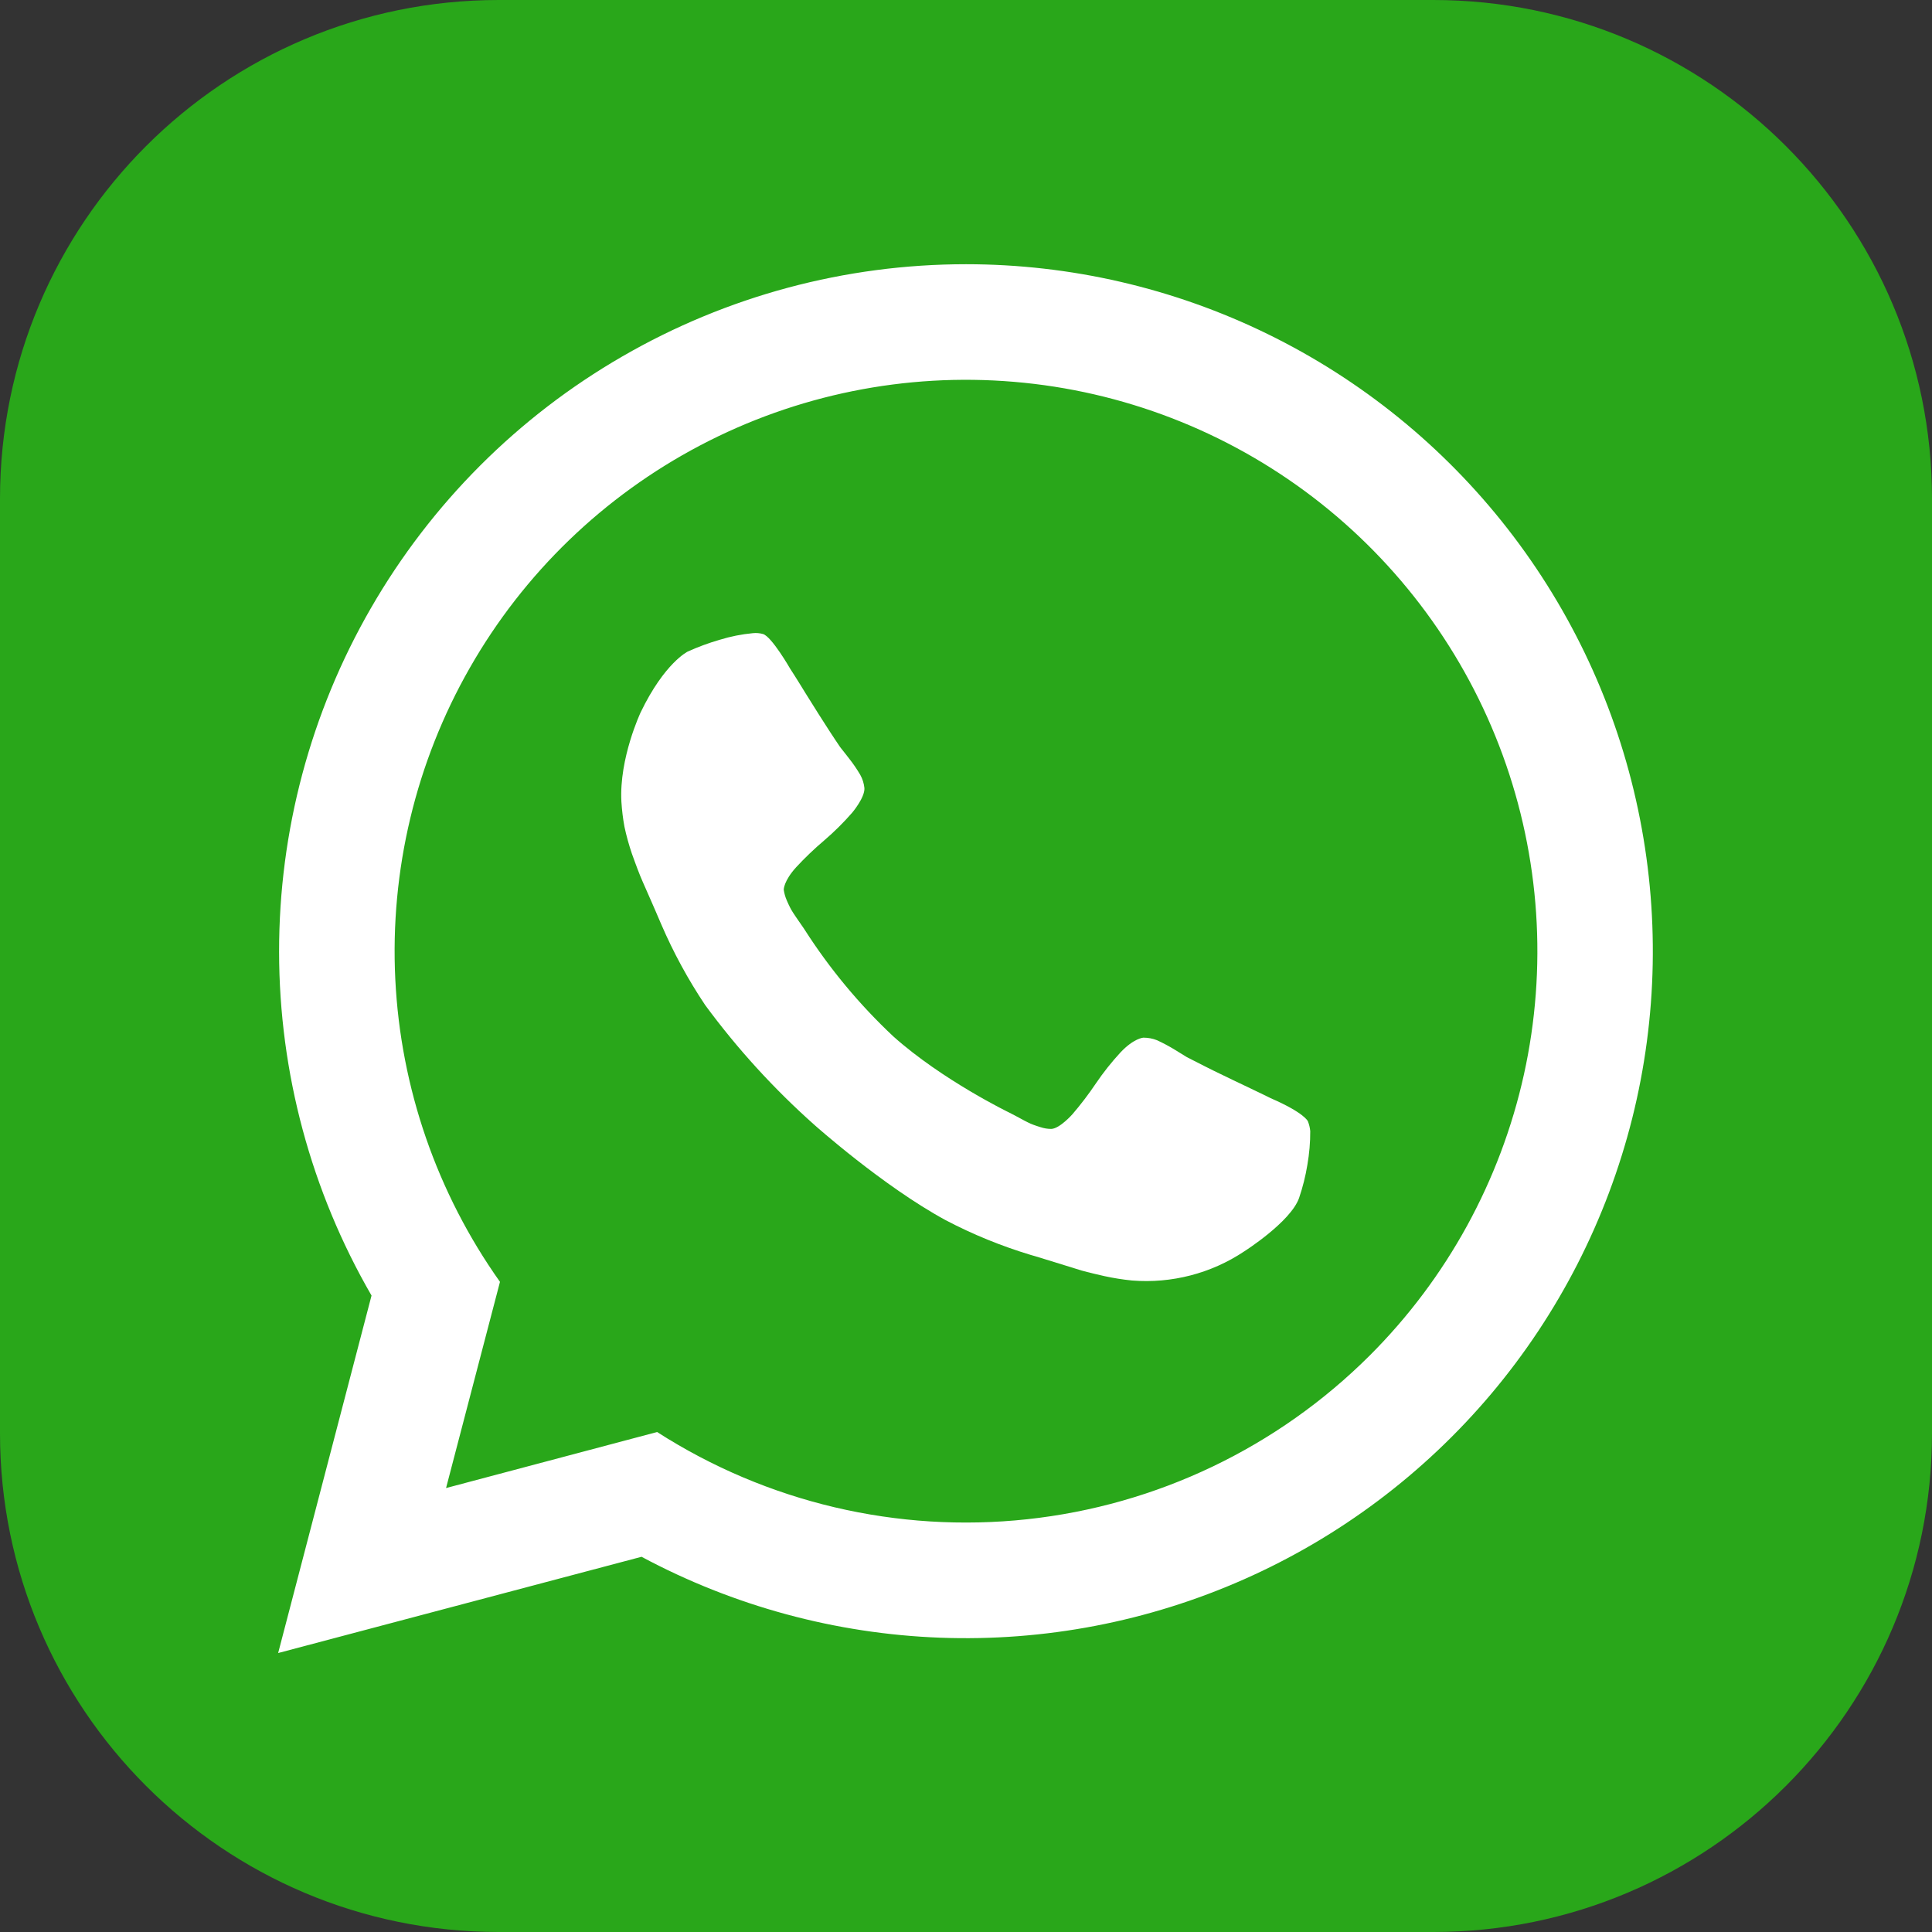
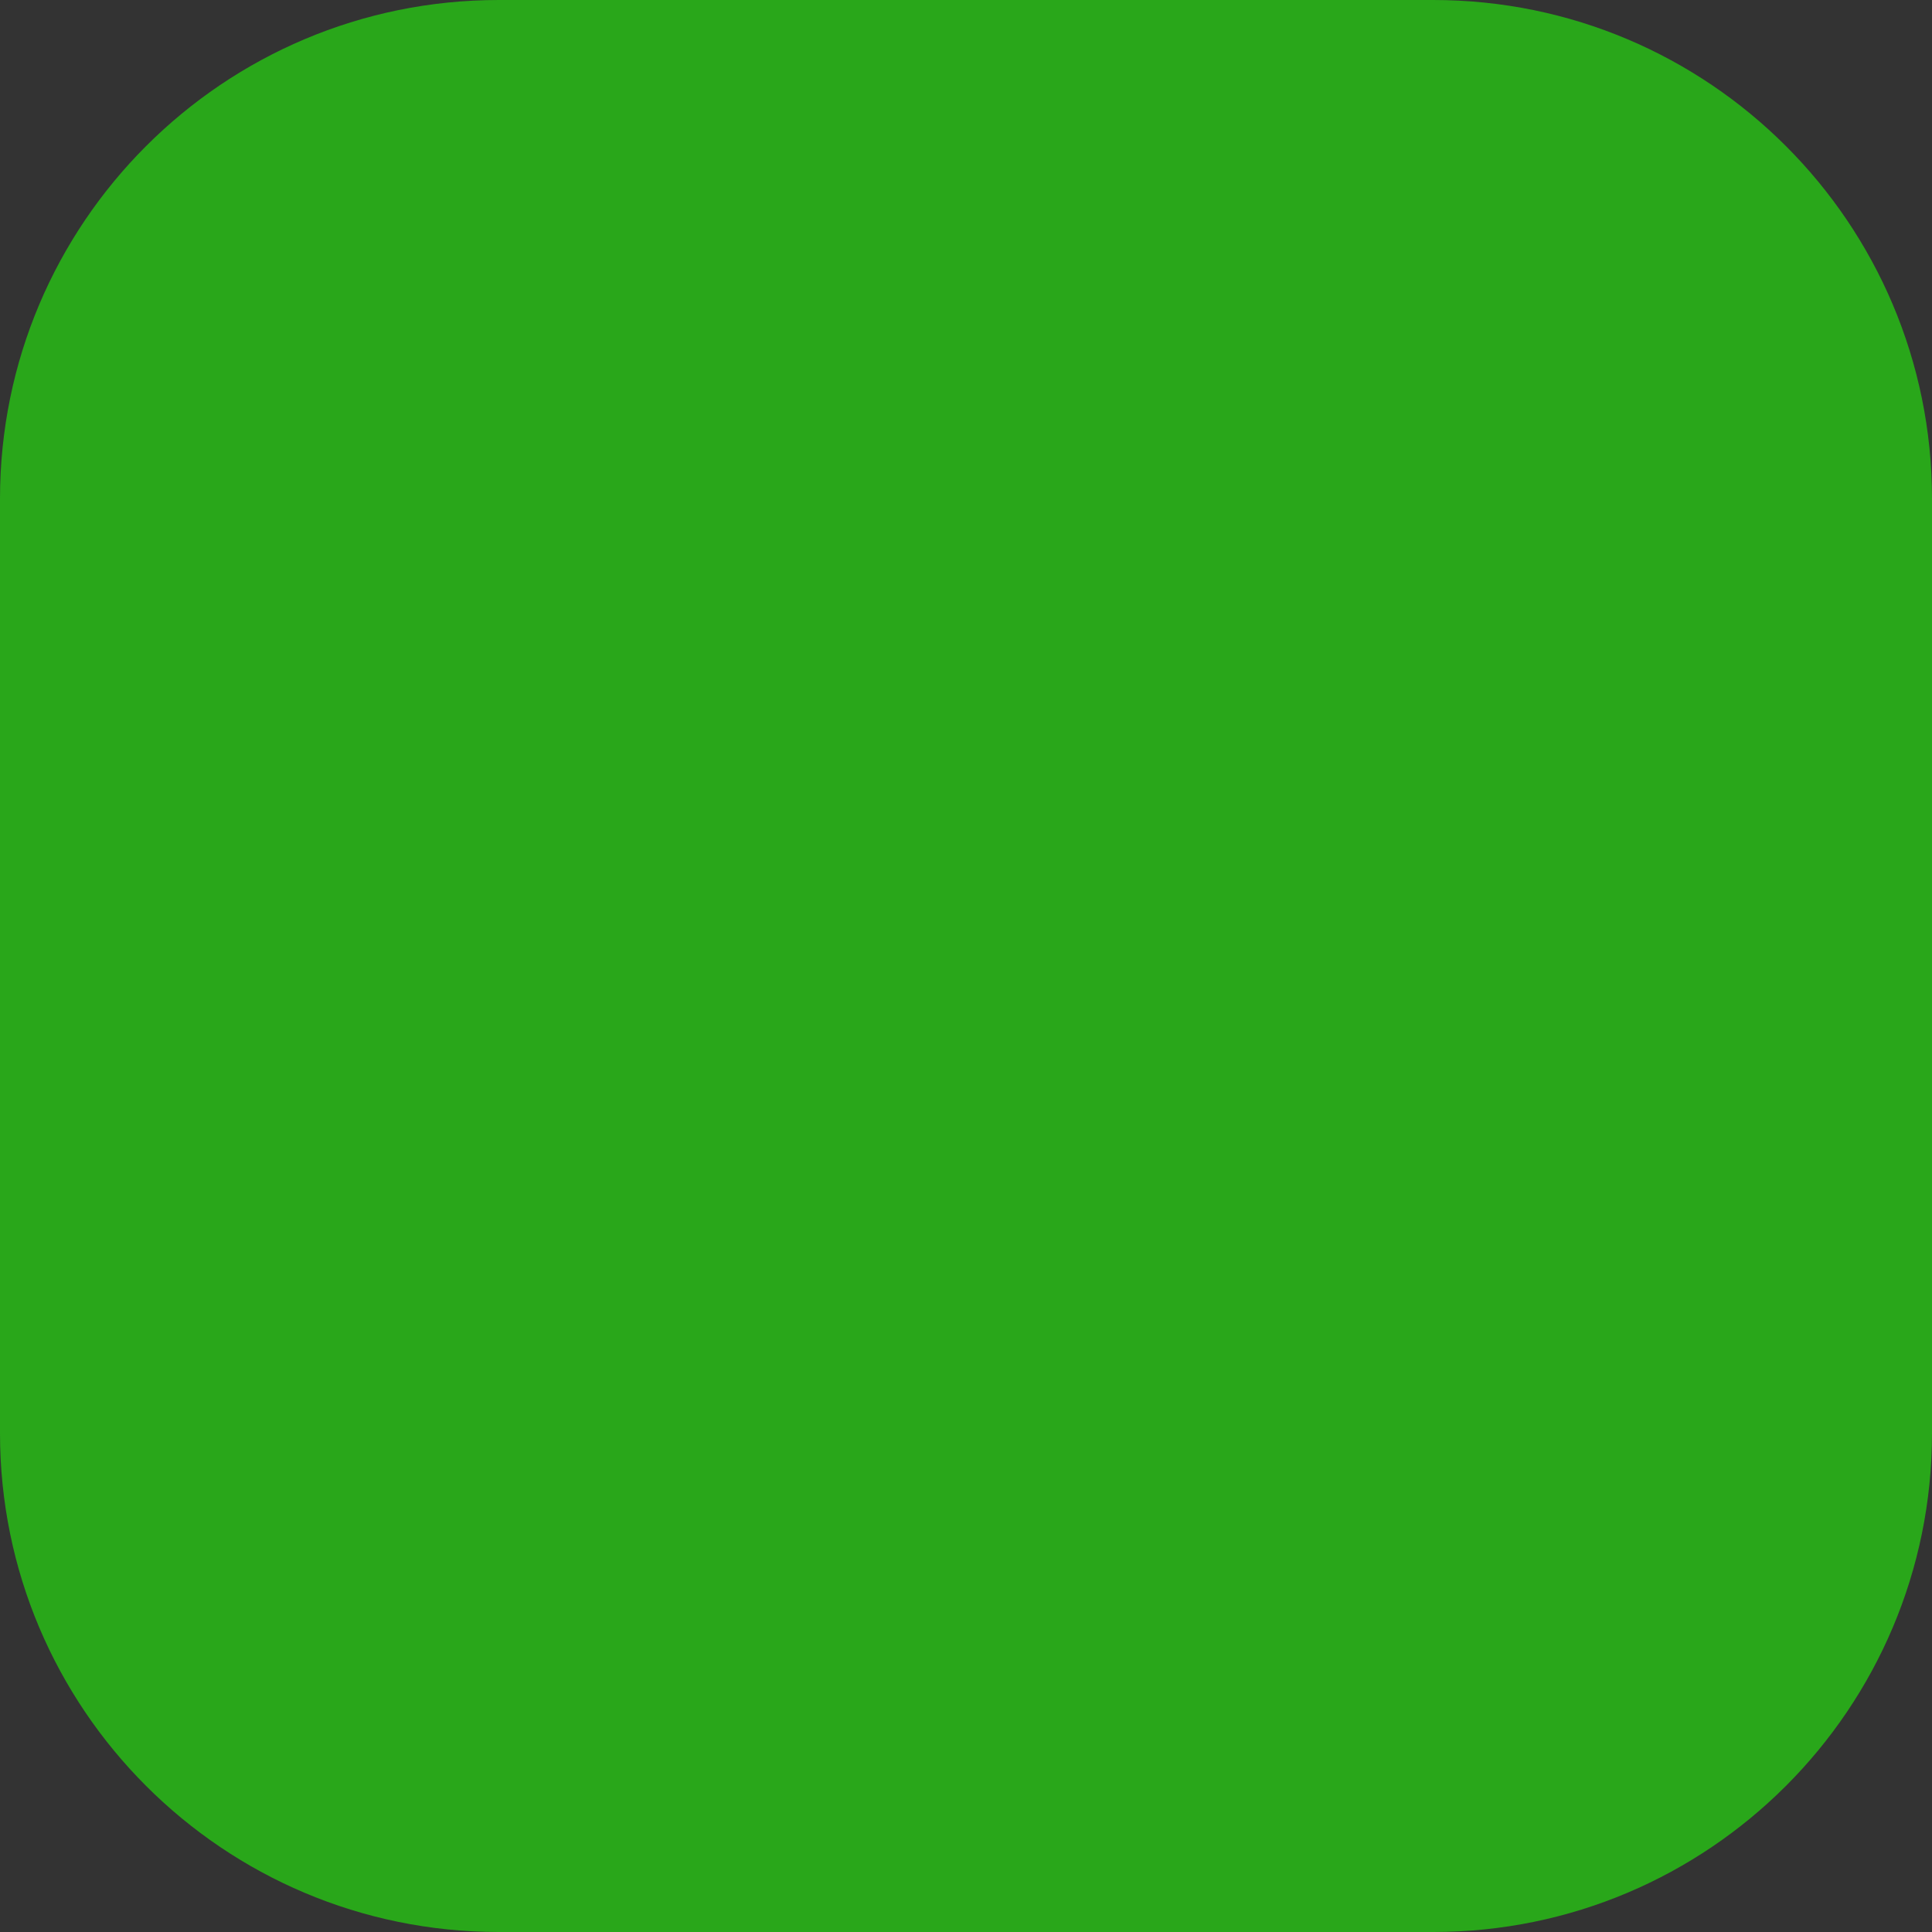
<svg xmlns="http://www.w3.org/2000/svg" width="33" height="33" viewBox="0 0 33 33" fill="none">
  <rect x="0" y="0" width="33" height="33" fill="#333333" stroke="none" />
  <path d="M24.481 0H8.519C3.814 0 0 3.814 0 8.519V24.481C0 29.186 3.814 33 8.519 33H24.481C29.186 33 33 29.186 33 24.481V8.519C33 3.814 29.186 0 24.481 0Z" fill="#29A71A" />
-   <path d="M16.5 4.513C14.439 4.513 12.414 5.056 10.63 6.088C8.845 7.119 7.364 8.602 6.335 10.388C5.305 12.174 4.765 14.199 4.767 16.26C4.769 18.321 5.314 20.345 6.346 22.129L4.751 28.235L10.958 26.591C12.53 27.433 14.274 27.906 16.057 27.973C17.84 28.04 19.614 27.699 21.246 26.977C22.877 26.256 24.322 25.171 25.472 23.807C26.621 22.443 27.444 20.834 27.879 19.104C28.313 17.374 28.347 15.567 27.978 13.822C27.61 12.076 26.848 10.438 25.751 9.031C24.654 7.624 23.25 6.486 21.647 5.703C20.044 4.92 18.284 4.513 16.5 4.513ZM23.401 23.148C21.825 24.723 19.759 25.712 17.544 25.95C15.329 26.189 13.099 25.663 11.224 24.46L7.619 25.417L8.54 21.895C7.464 20.378 6.843 18.584 6.752 16.726C6.661 14.868 7.102 13.022 8.025 11.407C8.947 9.791 10.313 8.473 11.959 7.608C13.606 6.742 15.466 6.365 17.32 6.522C19.174 6.678 20.944 7.361 22.423 8.49C23.901 9.619 25.027 11.148 25.666 12.895C26.305 14.642 26.431 16.535 26.03 18.352C25.628 20.169 24.716 21.833 23.401 23.148Z" fill="white" />
-   <path d="M22.38 19.32C22.381 19.513 22.364 19.706 22.331 19.896C22.3 20.088 22.252 20.278 22.189 20.463C22.044 20.873 21.25 21.376 21.25 21.376C20.686 21.752 20.011 21.926 19.336 21.872C19.177 21.856 19.02 21.831 18.864 21.797C18.601 21.738 18.472 21.701 18.472 21.701C18.345 21.663 18.014 21.559 18.014 21.559C17.683 21.455 17.608 21.436 17.608 21.436C17.105 21.284 16.618 21.086 16.153 20.842C15.08 20.259 13.912 19.215 13.912 19.215C13.22 18.6 12.595 17.915 12.046 17.169C11.754 16.733 11.503 16.271 11.295 15.789C11.266 15.718 11.127 15.4 11.127 15.4C10.985 15.082 10.935 14.96 10.935 14.96C10.884 14.836 10.793 14.581 10.793 14.581C10.742 14.43 10.699 14.277 10.666 14.121C10.64 13.98 10.623 13.838 10.614 13.695C10.573 12.95 10.944 12.165 10.944 12.165C11.351 11.321 11.747 11.129 11.747 11.129C11.924 11.049 12.106 10.982 12.293 10.928C12.477 10.871 12.667 10.833 12.86 10.815C12.918 10.809 12.976 10.814 13.031 10.829C13.18 10.87 13.496 11.421 13.496 11.421C13.594 11.57 13.763 11.847 13.763 11.847C13.933 12.122 14.076 12.343 14.076 12.343C14.217 12.566 14.351 12.762 14.351 12.762C14.377 12.793 14.504 12.957 14.504 12.957C14.574 13.045 14.637 13.138 14.694 13.235C14.733 13.305 14.757 13.382 14.765 13.462C14.773 13.625 14.556 13.881 14.556 13.881C14.409 14.05 14.249 14.208 14.079 14.354C13.91 14.497 13.75 14.65 13.6 14.812C13.382 15.052 13.387 15.198 13.387 15.198C13.396 15.26 13.413 15.32 13.438 15.378C13.484 15.485 13.516 15.54 13.516 15.54C13.547 15.595 13.64 15.728 13.64 15.728C13.733 15.861 13.742 15.877 13.742 15.877C14.17 16.546 14.679 17.159 15.258 17.702C16.097 18.452 17.243 19.006 17.243 19.006C17.26 19.013 17.403 19.09 17.403 19.09C17.544 19.168 17.603 19.193 17.603 19.193C17.661 19.219 17.773 19.253 17.773 19.253C17.833 19.273 17.895 19.283 17.958 19.283C18.104 19.275 18.318 19.032 18.318 19.032C18.462 18.864 18.596 18.688 18.719 18.505C18.845 18.319 18.985 18.143 19.137 17.978C19.367 17.733 19.529 17.724 19.529 17.724C19.609 17.724 19.689 17.738 19.763 17.768C19.865 17.815 19.965 17.868 20.06 17.926C20.238 18.034 20.273 18.057 20.273 18.057C20.486 18.167 20.721 18.284 20.721 18.284C20.959 18.401 21.251 18.539 21.251 18.539C21.543 18.677 21.702 18.757 21.702 18.757C22.286 19.01 22.34 19.153 22.34 19.153C22.361 19.206 22.375 19.263 22.38 19.32Z" fill="white" />
</svg>